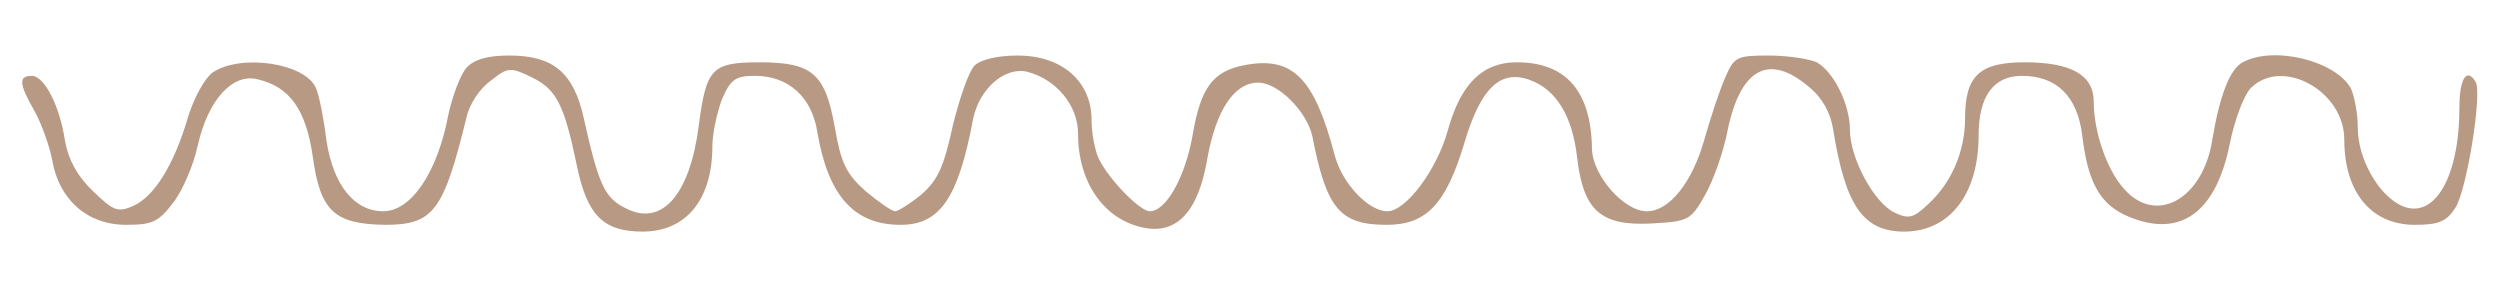
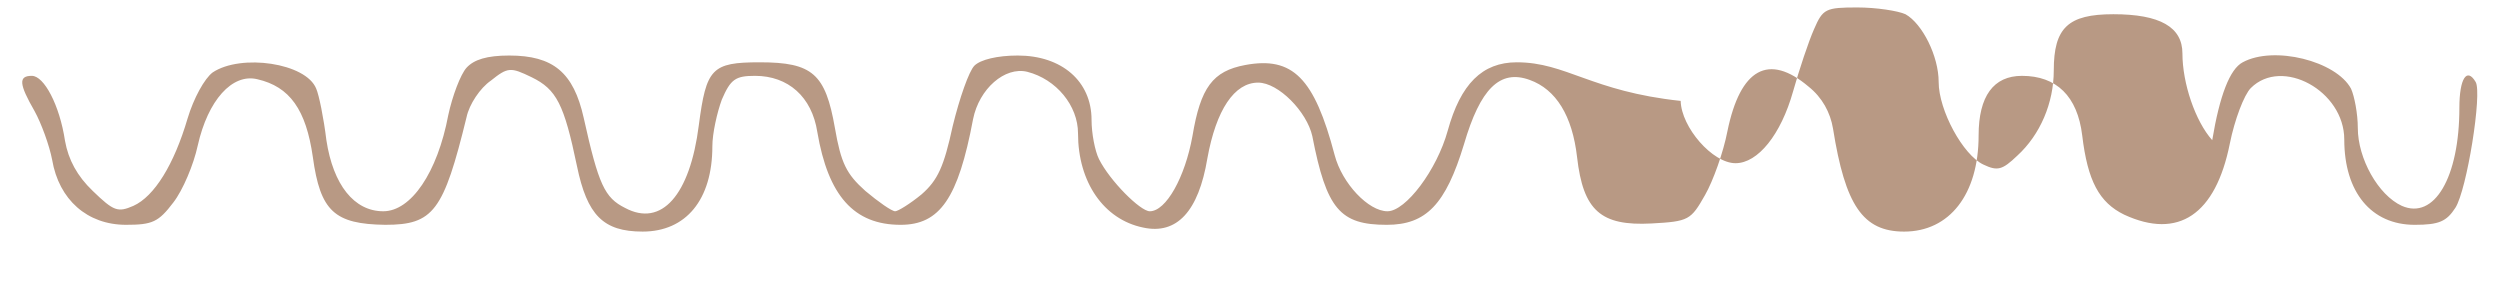
<svg xmlns="http://www.w3.org/2000/svg" version="1.1" id="_x31_" x="0px" y="0px" viewBox="0 0 369.2 43.3" style="enable-background:new 0 0 369.2 43.3;" xml:space="preserve">
  <style type="text/css">
	.st0{fill:#B89984;}
</style>
-   <path id="_x32_" class="st0" d="M68.9,10c-0.9,1-2.1,4.2-2.7,7c-1.6,8.5-5.5,14.2-9.6,14.2c-4.3,0-7.4-3.9-8.4-10.5  c-0.4-3.3-1.1-6.7-1.5-7.6c-1.5-3.8-11.1-5.2-15.3-2.4c-1.2,0.9-2.8,3.8-3.7,6.8c-2,6.8-4.9,11.5-8,12.9c-2.3,1-2.9,0.8-6-2.2  c-2.3-2.2-3.6-4.6-4.1-7.4c-0.8-5.3-3.1-9.6-4.9-9.6c-2,0-1.9,1.2,0.4,5.2c1,1.8,2.2,5.1,2.6,7.2c1,5.9,5.2,9.6,10.9,9.6  c3.9,0,4.8-0.4,7-3.3c1.4-1.8,3-5.6,3.6-8.4c1.5-6.7,5.1-10.7,8.8-9.8c4.8,1.1,7.2,4.5,8.2,11.5c1.1,8,3.2,9.9,10.7,10  c7.1,0,8.6-2,12-15.9c0.4-1.9,2-4.3,3.6-5.4c2.5-2,2.9-2,6-0.5c3.7,1.8,4.8,4,6.7,13.1c1.5,7.3,3.9,9.7,9.7,9.7  c6.4,0,10.3-4.7,10.3-12.6c0-1.9,0.7-5,1.4-6.9c1.3-3,2-3.5,4.9-3.5c4.9,0,8.4,3.1,9.2,8.3c1.6,9.4,5.4,13.7,12.3,13.7  c5.8,0,8.5-3.9,10.7-15.6c0.9-4.5,4.7-7.8,8-7c4.3,1.1,7.5,5,7.5,9.1c0,7.2,3.8,12.7,9.6,13.9c5,1.1,8.2-2.4,9.5-10.2  c1.3-7.2,4-11.2,7.5-11.2c3,0,7.2,4.3,8,7.9c2.1,10.8,4.1,13.1,11,13.1c5.8,0,8.7-3,11.4-11.9c2.4-8.2,5.3-11.1,9.7-9.5  c3.9,1.4,6.3,5.3,7,11.4c0.9,7.9,3.5,10.2,11,9.8c5.5-0.3,5.8-0.5,7.9-4.2c1.2-2.1,2.7-6.3,3.3-9.4c1.9-9.3,6.1-11.6,12-6.6  c2,1.6,3.2,3.8,3.6,6.2c1.8,11.3,4.4,15.2,10.5,15.2c6.7,0,11-5.5,11-14.2c0-5.8,2.2-8.8,6.4-8.8c5.1,0,8.2,3,8.9,8.8  c0.8,6.7,2.5,9.9,6.2,11.7c8,3.7,13.5,0,15.6-10.5c0.7-3.5,2.1-7.2,3.1-8.2c4.6-4.6,13.8,0.4,13.8,7.6c0,7.8,4,12.6,10.4,12.6  c3.6,0,4.7-0.5,6-2.5c1.7-2.6,4-17,3-18.6c-1.3-2.2-2.4-0.5-2.4,3.8c0,10.3-3.7,16.6-8.5,14.5c-3.5-1.6-6.5-7-6.5-11.5  c0-2.1-0.5-4.7-1-5.8c-2.2-4.1-11.4-6.4-16-3.9c-1.9,1-3.4,4.9-4.5,11.5c-1.4,8.8-8.4,12.6-13.1,7.1c-2.5-2.8-4.4-8.4-4.4-12.8  c0-3.9-3.3-5.8-10.2-5.8c-6.7,0-8.8,2-8.8,8.3c0,4.8-2,9.5-5.4,12.6c-2.2,2.1-2.9,2.3-5,1.3c-3-1.4-6.6-8-6.6-12.2  c0-3.8-2.4-8.6-4.9-10c-1.1-0.5-4.3-1-7.1-1c-4.7,0-5.1,0.2-6.4,3.2c-0.8,1.8-2.2,6-3.1,9.2c-1.8,6.4-5.2,10.6-8.5,10.6  c-3.4,0-8-5.3-8.1-9.2C235,13.5,231.3,9.2,224,9.2c-5.1,0-8.3,3.2-10.2,10.1c-1.6,5.8-6.2,11.9-8.9,11.9c-2.8,0-6.7-4.1-7.8-8.3  c-3-11.4-6.2-14.6-13.2-13.3c-4.8,0.9-6.6,3.3-7.8,10.5c-1.1,6.1-3.9,11.1-6.3,11.1c-1.4,0-5.9-4.5-7.5-7.7  c-0.6-1.2-1.1-3.8-1.1-5.8c0-5.7-4.4-9.5-10.9-9.5c-3,0-5.5,0.6-6.4,1.5c-0.8,0.8-2.2,4.8-3.2,8.9c-1.3,6-2.2,8-4.6,10.1  c-1.7,1.4-3.5,2.5-3.9,2.5c-0.5,0-2.5-1.4-4.4-3c-2.8-2.5-3.6-4.1-4.5-9.3c-1.4-8-3.3-9.7-11.1-9.7c-7.1,0-7.9,0.9-9,9.3  c-1.3,10.3-5.5,15.1-10.9,12.2c-3-1.5-3.9-3.4-6.1-13.3c-1.5-6.7-4.5-9.2-11-9.2C71.9,8.2,70,8.8,68.9,10z" />
+   <path id="_x32_" class="st0" d="M68.9,10c-0.9,1-2.1,4.2-2.7,7c-1.6,8.5-5.5,14.2-9.6,14.2c-4.3,0-7.4-3.9-8.4-10.5  c-0.4-3.3-1.1-6.7-1.5-7.6c-1.5-3.8-11.1-5.2-15.3-2.4c-1.2,0.9-2.8,3.8-3.7,6.8c-2,6.8-4.9,11.5-8,12.9c-2.3,1-2.9,0.8-6-2.2  c-2.3-2.2-3.6-4.6-4.1-7.4c-0.8-5.3-3.1-9.6-4.9-9.6c-2,0-1.9,1.2,0.4,5.2c1,1.8,2.2,5.1,2.6,7.2c1,5.9,5.2,9.6,10.9,9.6  c3.9,0,4.8-0.4,7-3.3c1.4-1.8,3-5.6,3.6-8.4c1.5-6.7,5.1-10.7,8.8-9.8c4.8,1.1,7.2,4.5,8.2,11.5c1.1,8,3.2,9.9,10.7,10  c7.1,0,8.6-2,12-15.9c0.4-1.9,2-4.3,3.6-5.4c2.5-2,2.9-2,6-0.5c3.7,1.8,4.8,4,6.7,13.1c1.5,7.3,3.9,9.7,9.7,9.7  c6.4,0,10.3-4.7,10.3-12.6c0-1.9,0.7-5,1.4-6.9c1.3-3,2-3.5,4.9-3.5c4.9,0,8.4,3.1,9.2,8.3c1.6,9.4,5.4,13.7,12.3,13.7  c5.8,0,8.5-3.9,10.7-15.6c0.9-4.5,4.7-7.8,8-7c4.3,1.1,7.5,5,7.5,9.1c0,7.2,3.8,12.7,9.6,13.9c5,1.1,8.2-2.4,9.5-10.2  c1.3-7.2,4-11.2,7.5-11.2c3,0,7.2,4.3,8,7.9c2.1,10.8,4.1,13.1,11,13.1c5.8,0,8.7-3,11.4-11.9c2.4-8.2,5.3-11.1,9.7-9.5  c3.9,1.4,6.3,5.3,7,11.4c0.9,7.9,3.5,10.2,11,9.8c5.5-0.3,5.8-0.5,7.9-4.2c1.2-2.1,2.7-6.3,3.3-9.4c1.9-9.3,6.1-11.6,12-6.6  c2,1.6,3.2,3.8,3.6,6.2c1.8,11.3,4.4,15.2,10.5,15.2c6.7,0,11-5.5,11-14.2c0-5.8,2.2-8.8,6.4-8.8c5.1,0,8.2,3,8.9,8.8  c0.8,6.7,2.5,9.9,6.2,11.7c8,3.7,13.5,0,15.6-10.5c0.7-3.5,2.1-7.2,3.1-8.2c4.6-4.6,13.8,0.4,13.8,7.6c0,7.8,4,12.6,10.4,12.6  c3.6,0,4.7-0.5,6-2.5c1.7-2.6,4-17,3-18.6c-1.3-2.2-2.4-0.5-2.4,3.8c0,10.3-3.7,16.6-8.5,14.5c-3.5-1.6-6.5-7-6.5-11.5  c0-2.1-0.5-4.7-1-5.8c-2.2-4.1-11.4-6.4-16-3.9c-1.9,1-3.4,4.9-4.5,11.5c-2.5-2.8-4.4-8.4-4.4-12.8  c0-3.9-3.3-5.8-10.2-5.8c-6.7,0-8.8,2-8.8,8.3c0,4.8-2,9.5-5.4,12.6c-2.2,2.1-2.9,2.3-5,1.3c-3-1.4-6.6-8-6.6-12.2  c0-3.8-2.4-8.6-4.9-10c-1.1-0.5-4.3-1-7.1-1c-4.7,0-5.1,0.2-6.4,3.2c-0.8,1.8-2.2,6-3.1,9.2c-1.8,6.4-5.2,10.6-8.5,10.6  c-3.4,0-8-5.3-8.1-9.2C235,13.5,231.3,9.2,224,9.2c-5.1,0-8.3,3.2-10.2,10.1c-1.6,5.8-6.2,11.9-8.9,11.9c-2.8,0-6.7-4.1-7.8-8.3  c-3-11.4-6.2-14.6-13.2-13.3c-4.8,0.9-6.6,3.3-7.8,10.5c-1.1,6.1-3.9,11.1-6.3,11.1c-1.4,0-5.9-4.5-7.5-7.7  c-0.6-1.2-1.1-3.8-1.1-5.8c0-5.7-4.4-9.5-10.9-9.5c-3,0-5.5,0.6-6.4,1.5c-0.8,0.8-2.2,4.8-3.2,8.9c-1.3,6-2.2,8-4.6,10.1  c-1.7,1.4-3.5,2.5-3.9,2.5c-0.5,0-2.5-1.4-4.4-3c-2.8-2.5-3.6-4.1-4.5-9.3c-1.4-8-3.3-9.7-11.1-9.7c-7.1,0-7.9,0.9-9,9.3  c-1.3,10.3-5.5,15.1-10.9,12.2c-3-1.5-3.9-3.4-6.1-13.3c-1.5-6.7-4.5-9.2-11-9.2C71.9,8.2,70,8.8,68.9,10z" />
</svg>